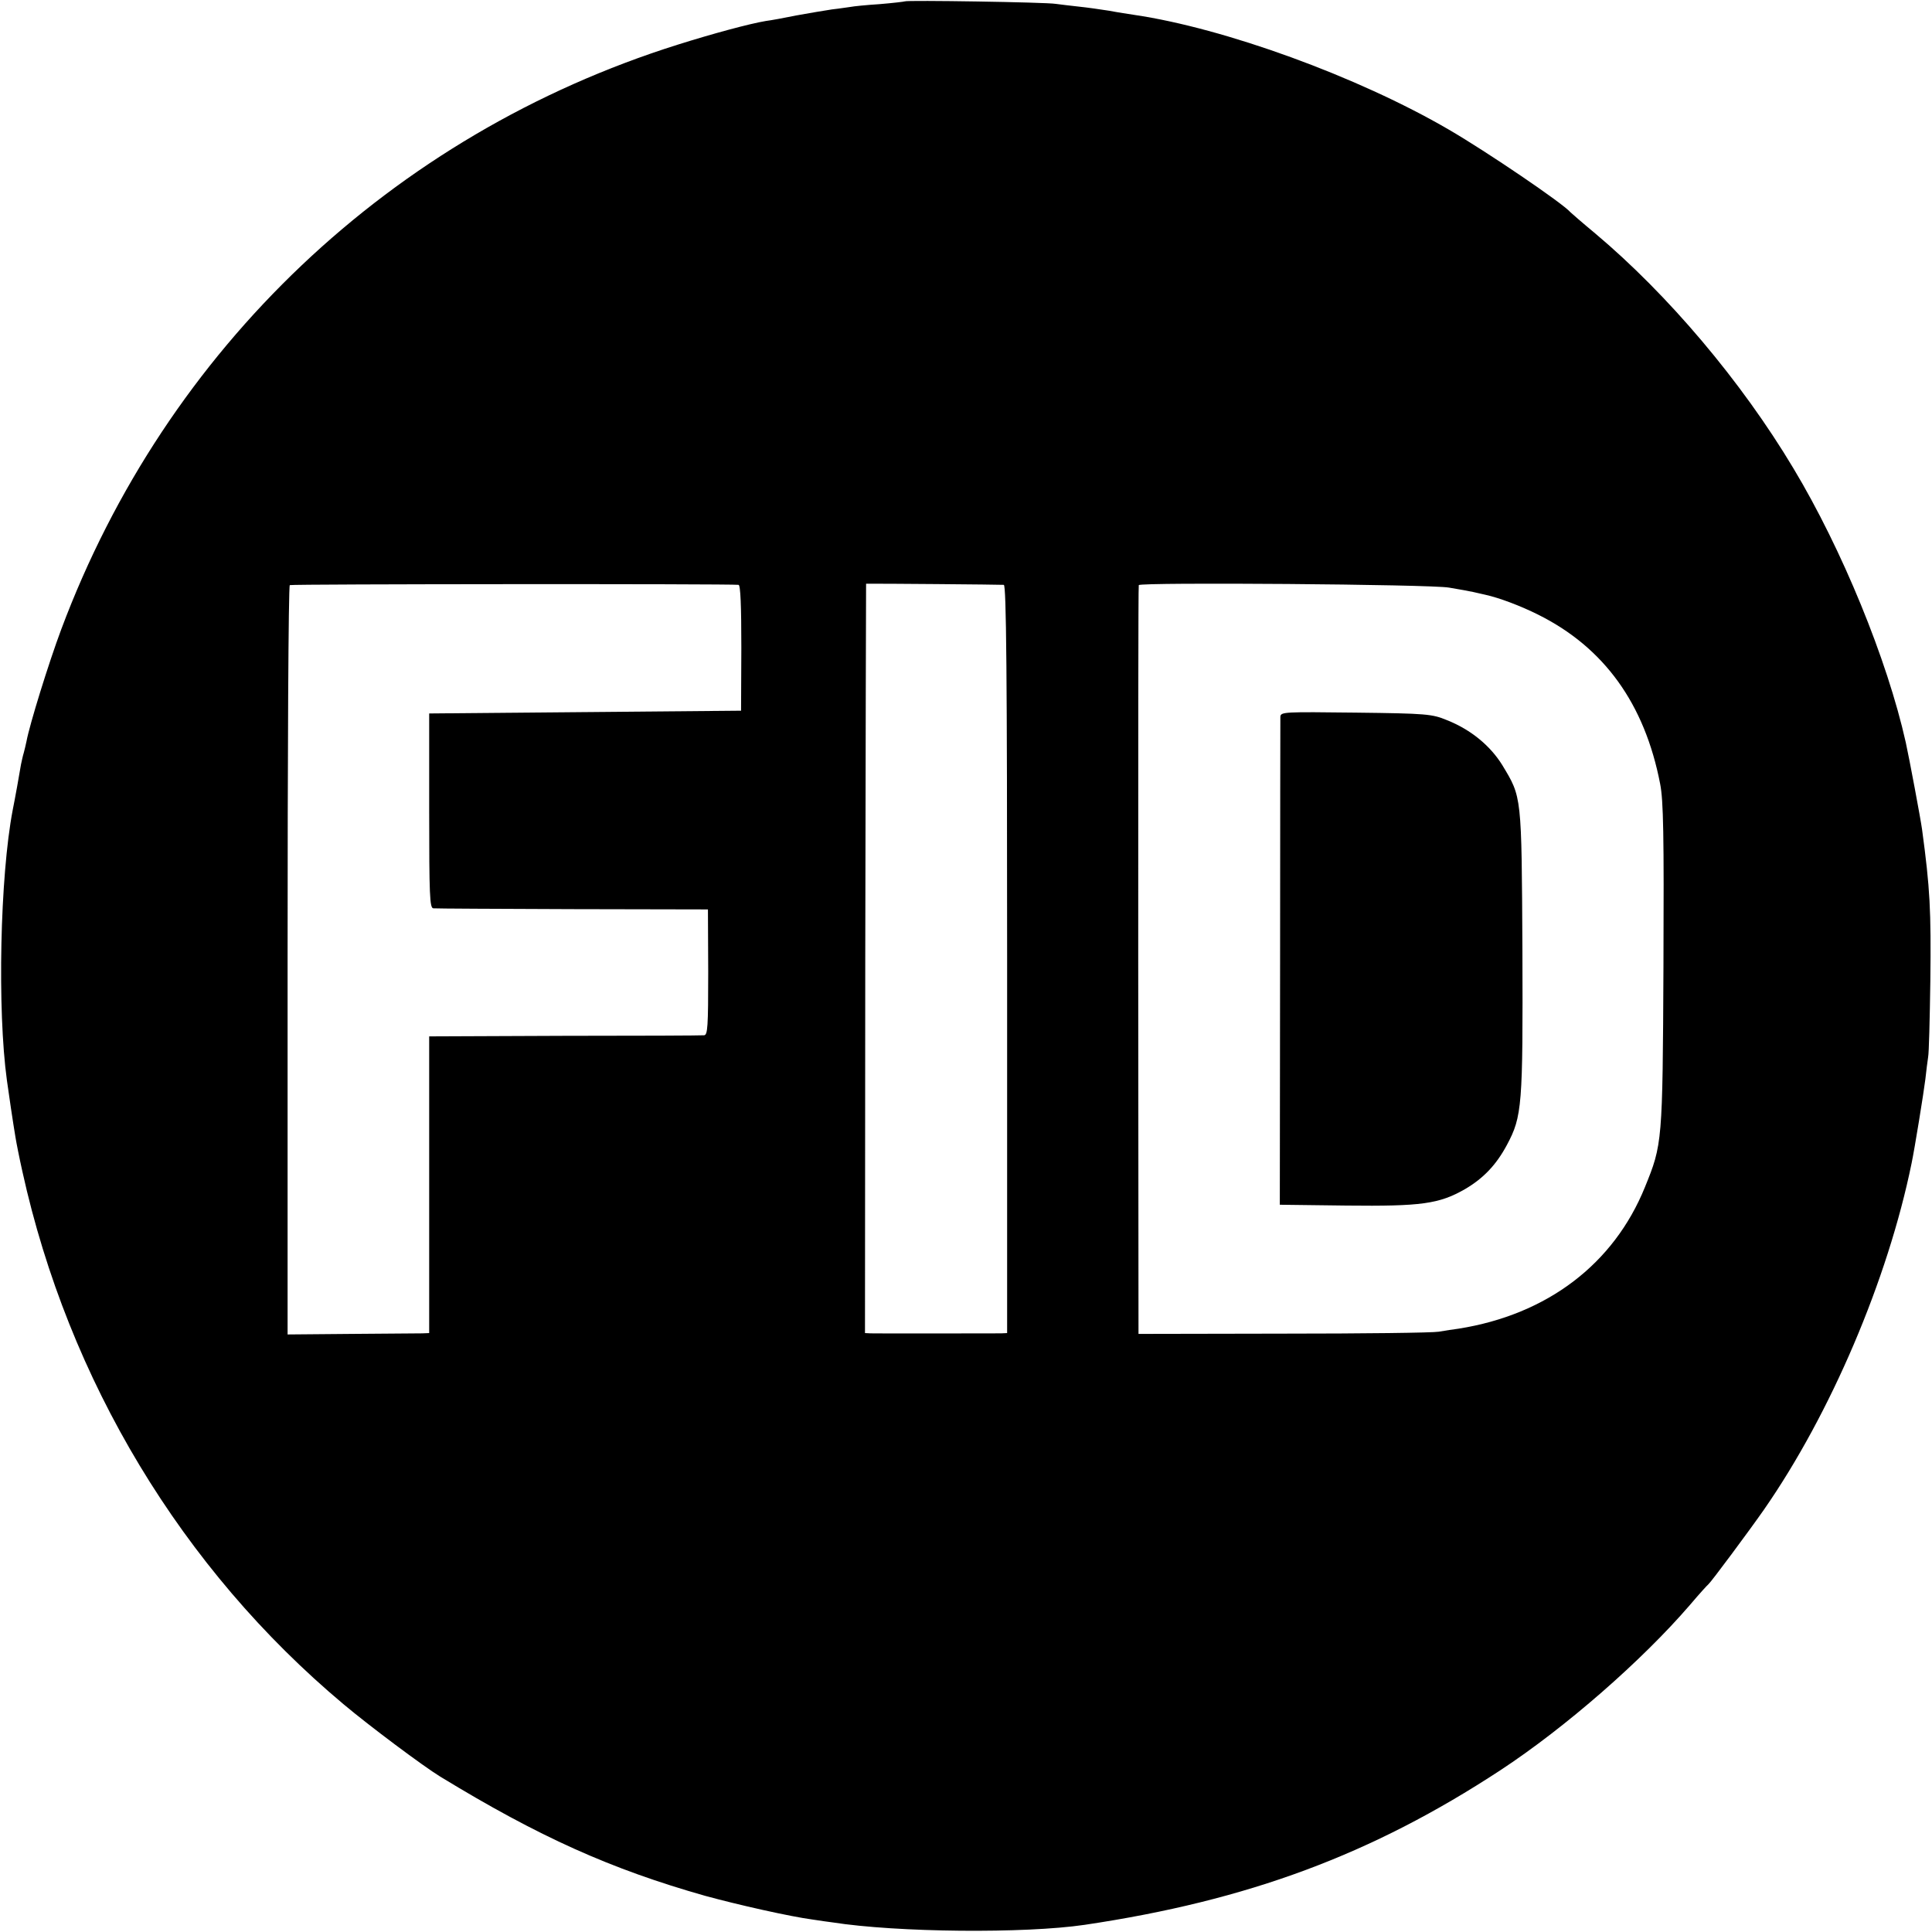
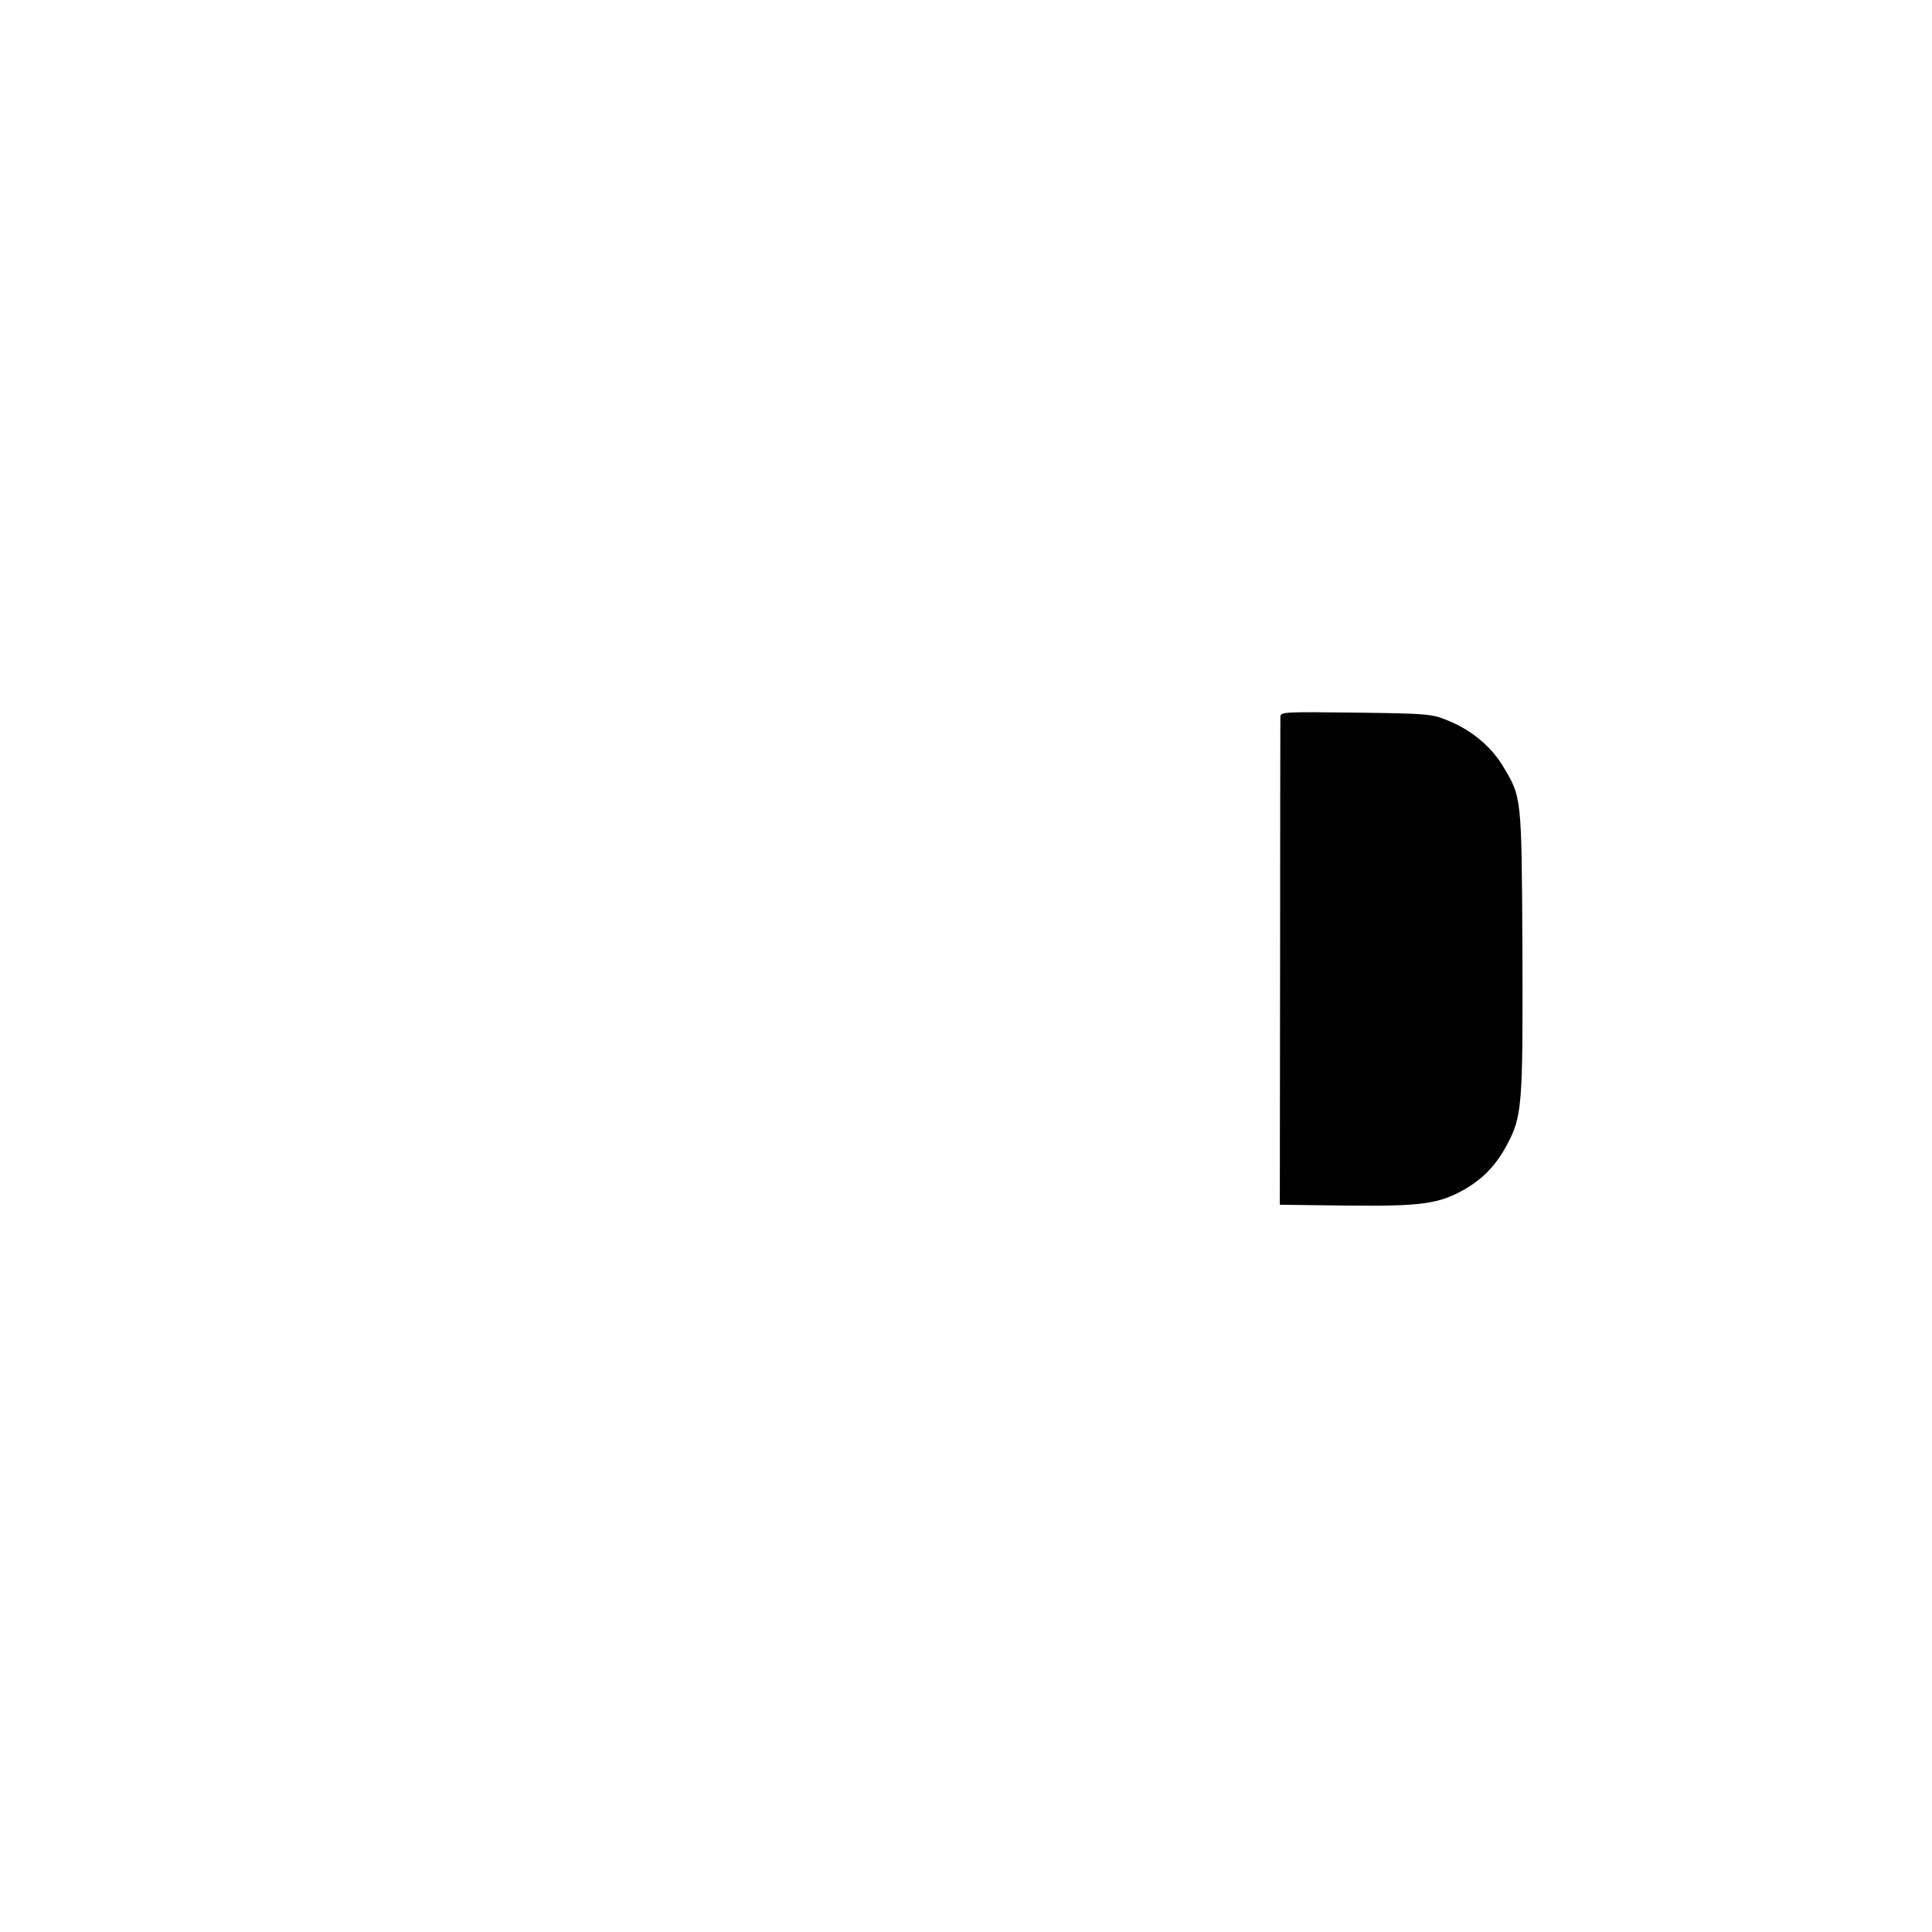
<svg xmlns="http://www.w3.org/2000/svg" version="1.0" width="700pt" height="700pt" viewBox="0 0 700 700" preserveAspectRatio="xMidYMid meet">
  <g transform="translate(0,700) scale(0.1,-0.1)" fill="#000000" stroke="none">
-     <path d="M3278 6995 c-1 -1 -43 -6 -91 -10 -48 -3 -96 -8 -105 -10 -9 -1 -39 -6 -67 -9 -27 -4 -86 -14 -130 -22 -44 -9 -93 -18 -110 -20 -60 -10 -193 -46 -320 -86 -1036 -326 -1852 -1100 -2233 -2118 -46 -123 -115 -346 -126 -406 -3 -13 -7 -32 -10 -42 -3 -9 -7 -28 -10 -42 -4 -26 -23 -131 -30 -165 -46 -241 -56 -724 -21 -979 5 -38 23 -159 31 -206 3 -19 14 -75 25 -124 167 -758 578 -1440 1164 -1931 94 -79 288 -224 350 -262 359 -219 618 -335 960 -432 117 -32 307 -75 390 -86 28 -4 59 -9 70 -10 236 -37 698 -41 915 -9 592 88 1041 255 1506 560 236 155 514 398 687 599 33 39 63 72 67 75 9 7 148 194 201 270 242 348 449 834 535 1255 11 52 44 256 50 305 3 30 8 66 10 80 3 14 6 138 8 275 3 258 -1 335 -30 550 -5 37 -46 256 -59 315 -67 300 -231 700 -407 993 -189 316 -455 630 -718 851 -47 39 -87 74 -90 77 -27 32 -304 220 -440 299 -331 193 -814 368 -1140 416 -19 3 -60 9 -91 15 -31 5 -81 12 -110 15 -30 3 -67 8 -84 10 -34 6 -541 14 -547 9z m-602 -2114 c7 -1 10 -76 10 -228 l-1 -228 -565 -5 -565 -5 0 -352 c0 -308 2 -353 15 -354 8 -1 236 -2 505 -3 l490 -1 1 -227 c0 -200 -2 -228 -15 -229 -9 -1 -236 -2 -506 -2 l-490 -2 0 -537 0 -538 -25 -1 c-14 0 -129 -1 -257 -2 l-231 -2 0 1355 c0 745 3 1357 8 1360 7 4 1590 5 1626 1z m961 0 c9 -1 12 -319 12 -1356 l0 -1355 -22 -1 c-31 0 -448 -1 -473 0 l-20 1 1 1358 c1 746 3 1357 3 1357 21 1 491 -3 499 -4z m1613 -10 c36 -6 75 -13 88 -16 12 -3 32 -7 44 -10 50 -11 127 -40 191 -72 239 -119 386 -323 442 -613 12 -61 14 -183 12 -660 -3 -641 -4 -646 -67 -801 -113 -279 -354 -462 -675 -513 -16 -2 -49 -7 -72 -11 -23 -4 -277 -7 -565 -7 l-523 -1 -1 1354 c0 745 0 1356 2 1359 5 11 1059 3 1124 -9z" />
    <path d="M4639 4403 c0 -10 -1 -412 -1 -893 l-1 -875 242 -3 c271 -3 335 6 428 59 67 39 114 88 153 161 55 103 58 141 56 703 -3 568 -2 555 -73 673 -44 71 -115 129 -201 163 -53 22 -74 24 -329 27 -259 3 -273 3 -274 -15z" />
  </g>
</svg>